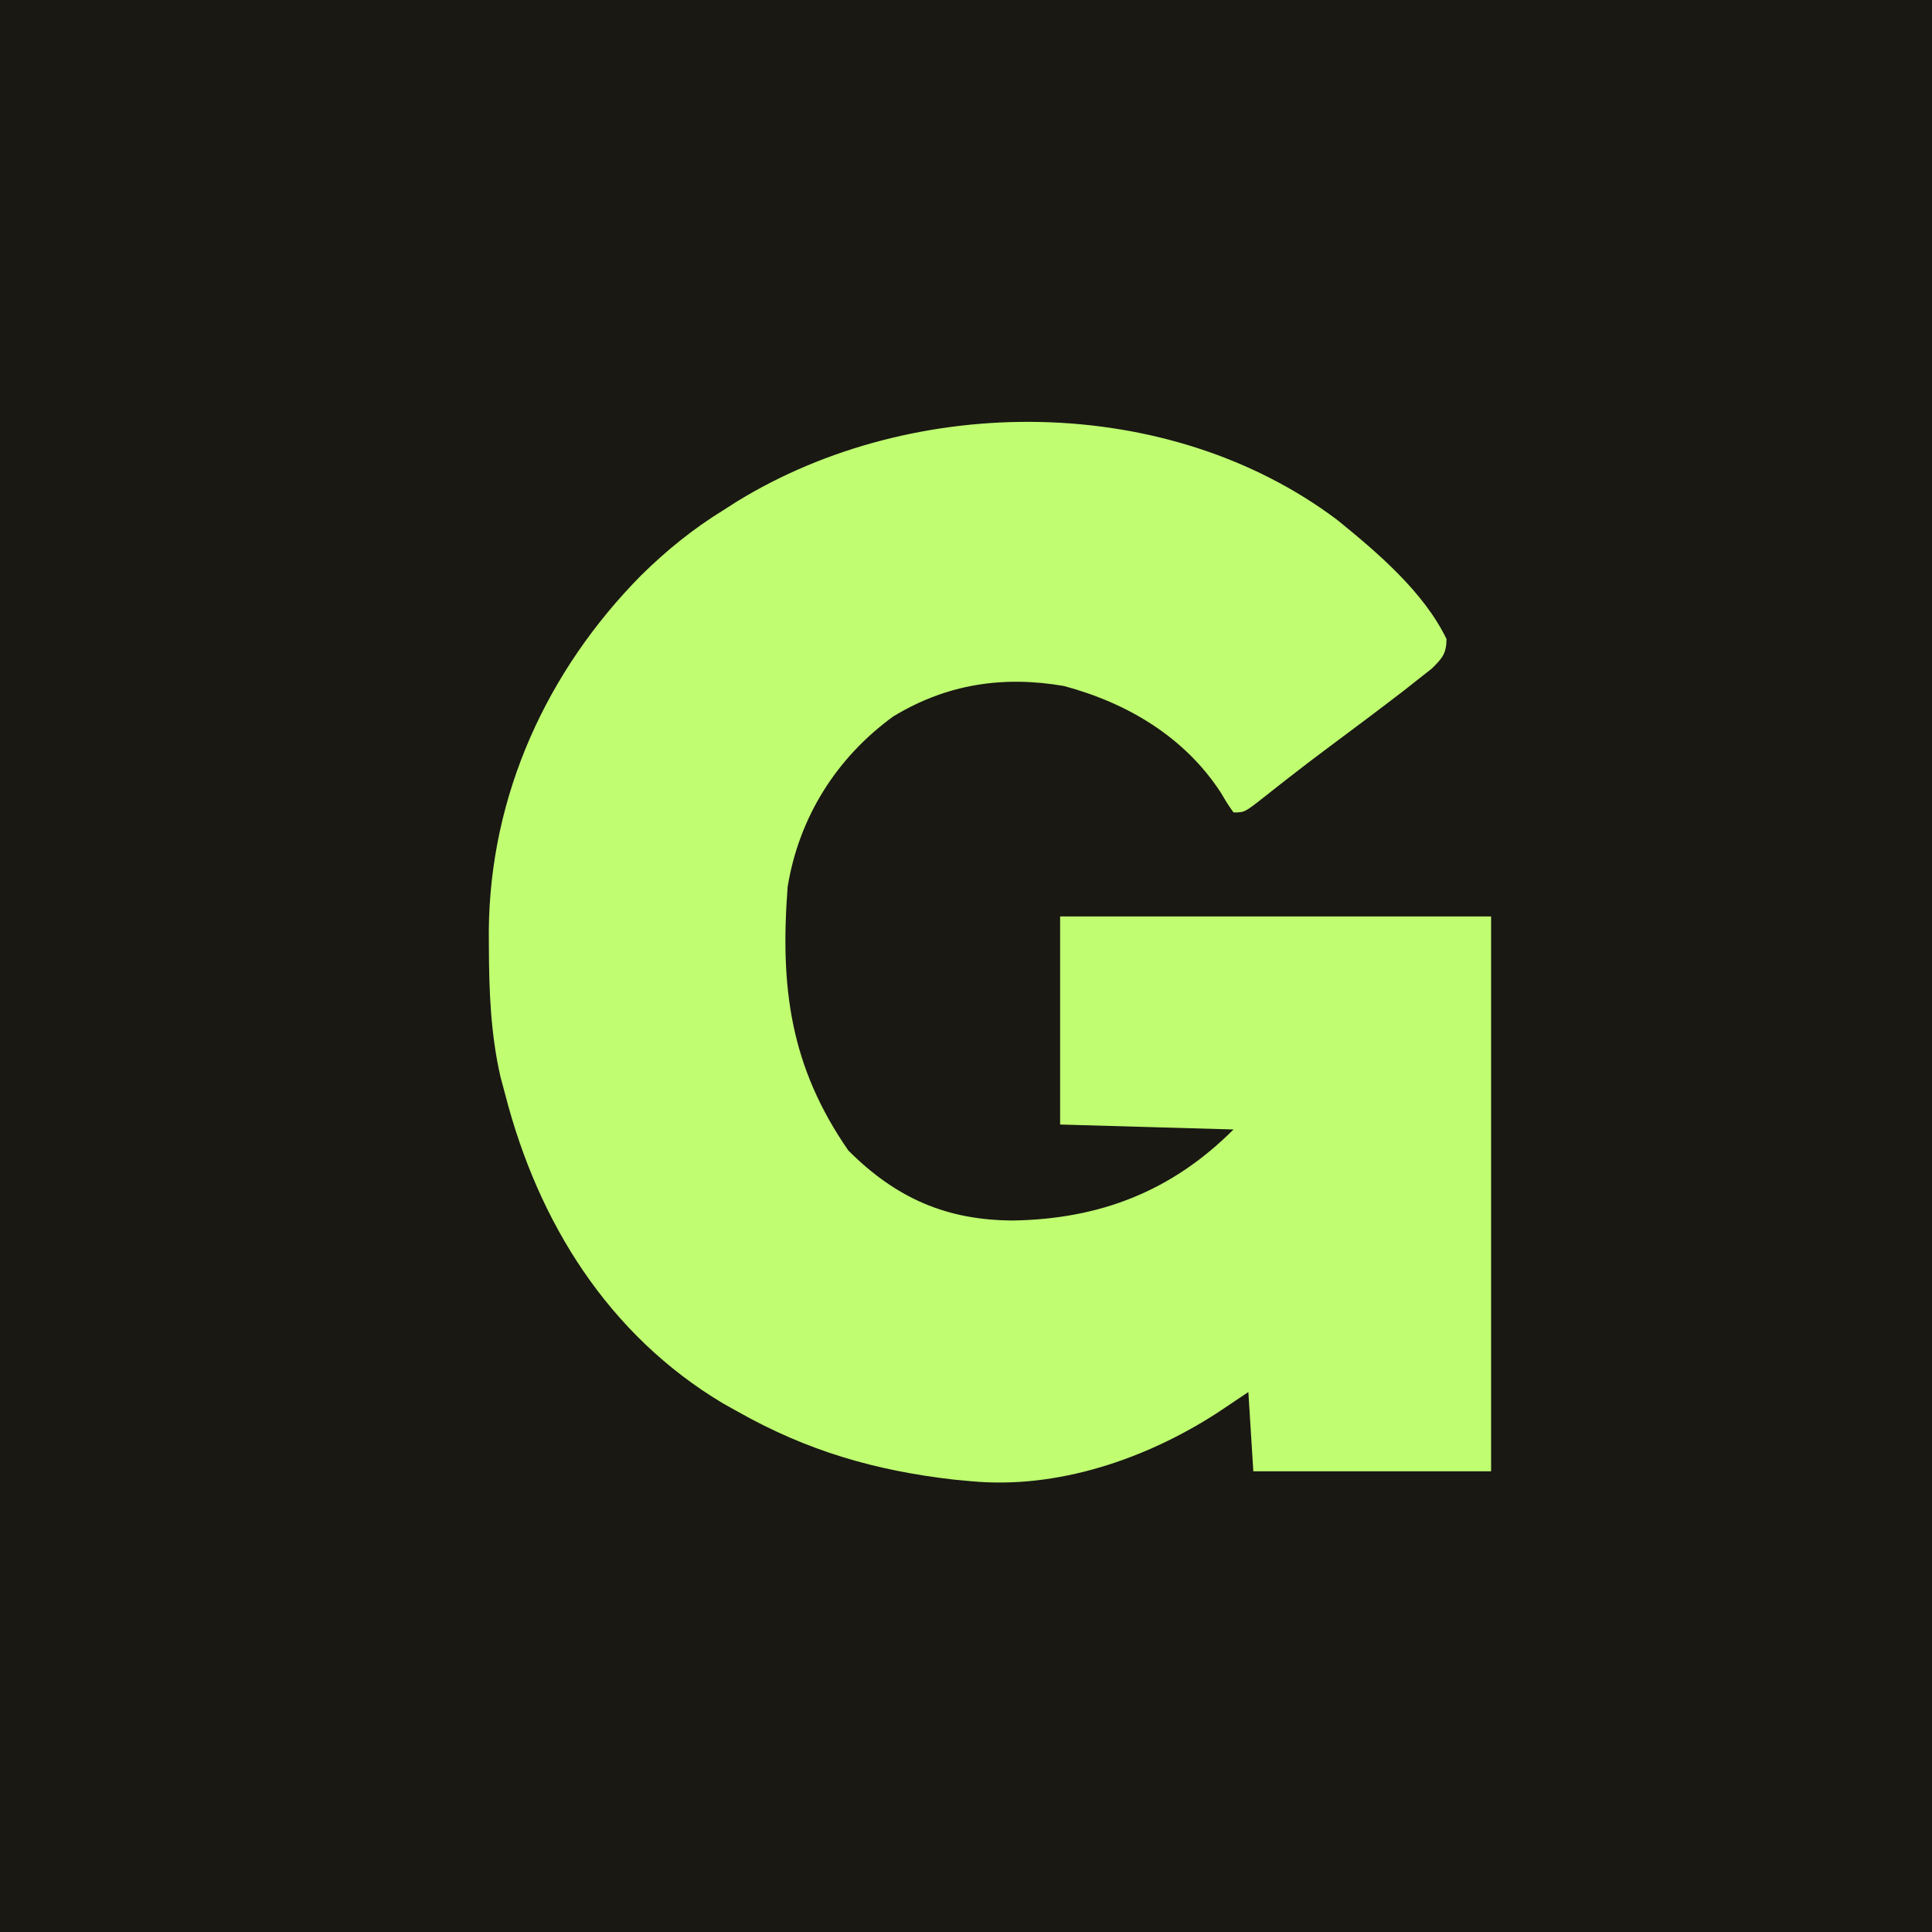
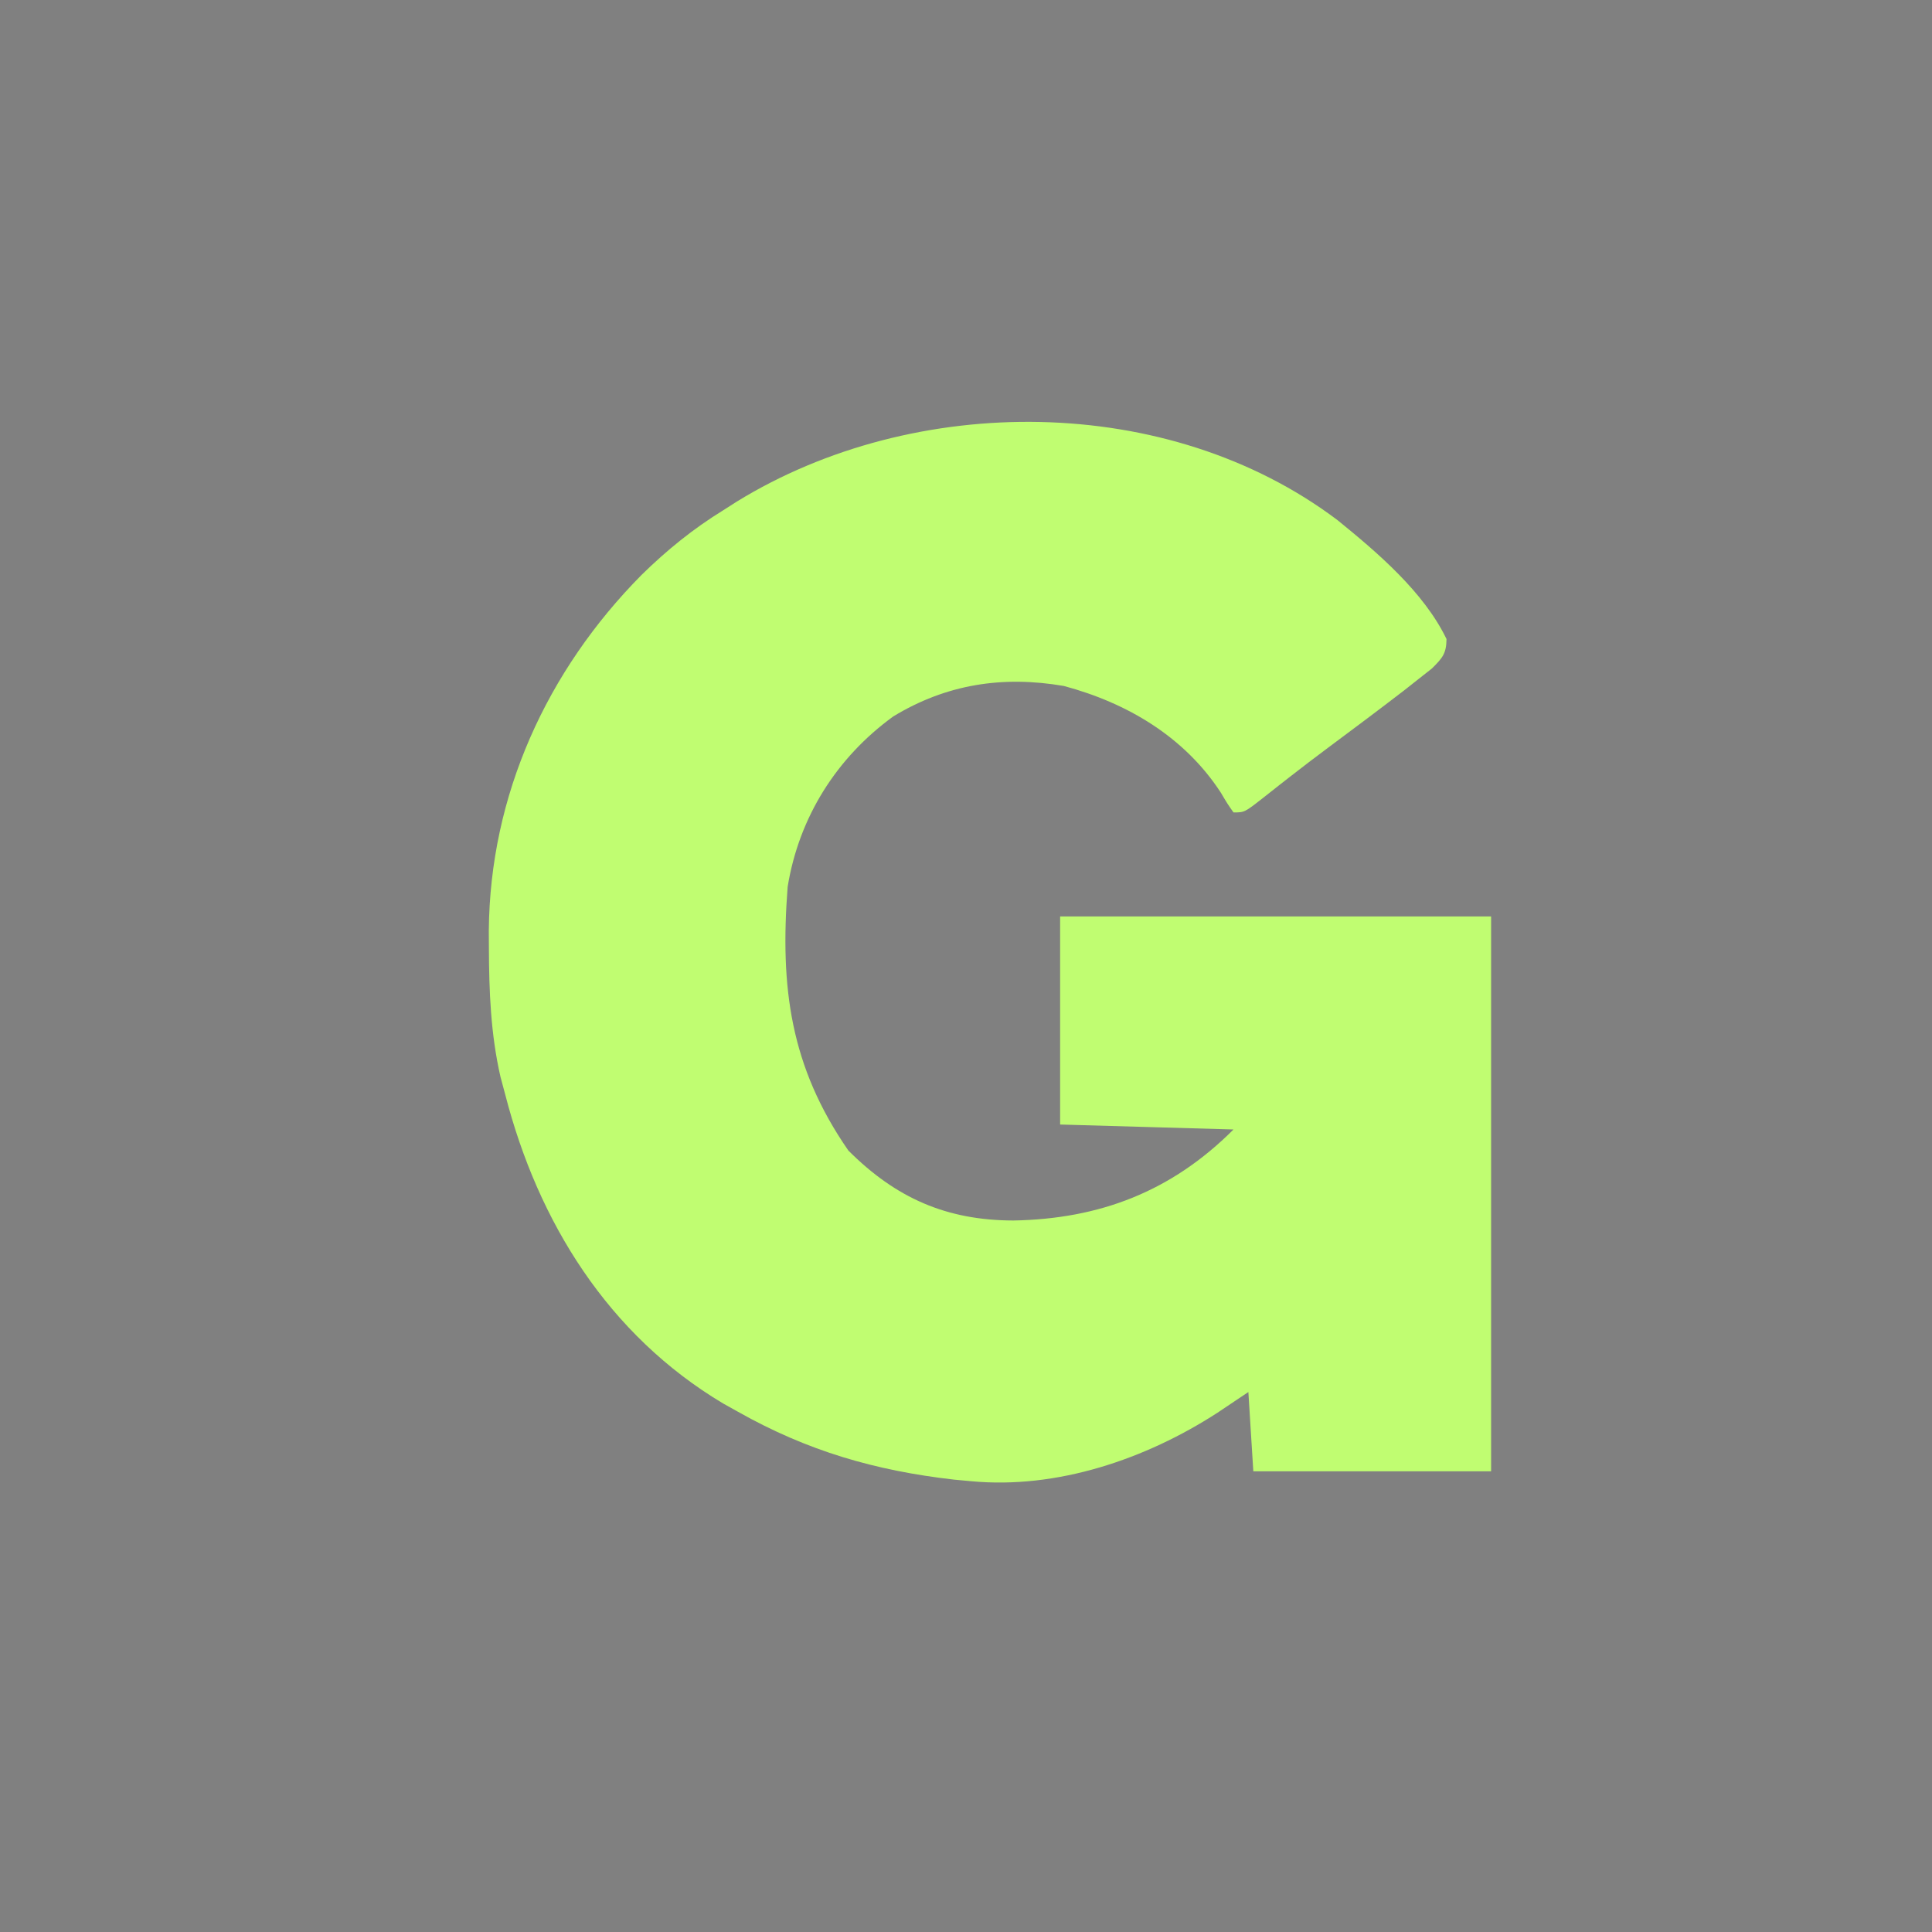
<svg xmlns="http://www.w3.org/2000/svg" version="1.2" width="390" height="390" baseProfile="tiny-ps">
  <rect width="100%" height="100%" fill="#808080" stroke="none" />
  <title>Company Name</title>
-   <path d="M0 0 C128.7 0 257.4 0 390 0 C390 128.7 390 257.4 390 390 C261.3 390 132.6 390 0 390 C0 261.3 0 132.6 0 0 Z " fill="#191813" transform="translate(0,0)" />
  <path d="M0 0 C8.055 6.539 17.423 14.514 22 24 C21.961 26.968 21.162 27.839 19.059 29.938 C17.761 30.958 17.761 30.958 16.438 32 C15.444 32.785 14.45 33.57 13.426 34.379 C8.332 38.296 3.189 42.148 -1.969 45.98 C-4.618 47.954 -7.241 49.954 -9.844 51.988 C-10.441 52.454 -11.038 52.92 -11.653 53.401 C-12.777 54.281 -13.898 55.166 -15.015 56.054 C-18.78 59 -18.78 59 -21 59 C-22.191 57.312 -22.191 57.312 -23.562 55 C-30.881 43.767 -42.396 36.917 -55.246 33.473 C-67.602 31.352 -78.971 33.11 -89.688 39.625 C-101.126 47.934 -108.72 59.972 -111 74 C-112.556 94.304 -110.5 110.278 -98.75 127.25 C-89.139 136.861 -78.929 141.344 -65.438 141.375 C-48.033 141.065 -33.551 135.551 -21 123 C-32.55 122.67 -44.1 122.34 -56 122 C-56 108.14 -56 94.28 -56 80 C-27.29 80 1.42 80 31 80 C31 116.96 31 153.92 31 192 C15.16 192 -0.68 192 -17 192 C-17.33 186.72 -17.66 181.44 -18 176 C-20.062 177.382 -22.125 178.764 -24.25 180.188 C-38.682 189.528 -56.58 195.654 -74 194 C-75.133 193.894 -76.266 193.789 -77.434 193.68 C-93.376 191.855 -107.003 187.891 -121 180 C-121.999 179.443 -122.998 178.886 -124.027 178.312 C-147.235 164.461 -161.364 141.7 -168 116 C-168.32 114.808 -168.639 113.615 -168.969 112.387 C-170.955 103.68 -171.275 95.171 -171.312 86.25 C-171.318 85.126 -171.324 84.001 -171.329 82.843 C-171.095 55.502 -159.628 30.397 -140.5 11.062 C-135.398 6.06 -130.099 1.753 -124 -2 C-123.09 -2.581 -122.18 -3.163 -121.242 -3.762 C-85.4 -25.793 -34.198 -25.796 0 0 Z " fill="#C0FD71" transform="translate(270,105)" />
</svg>